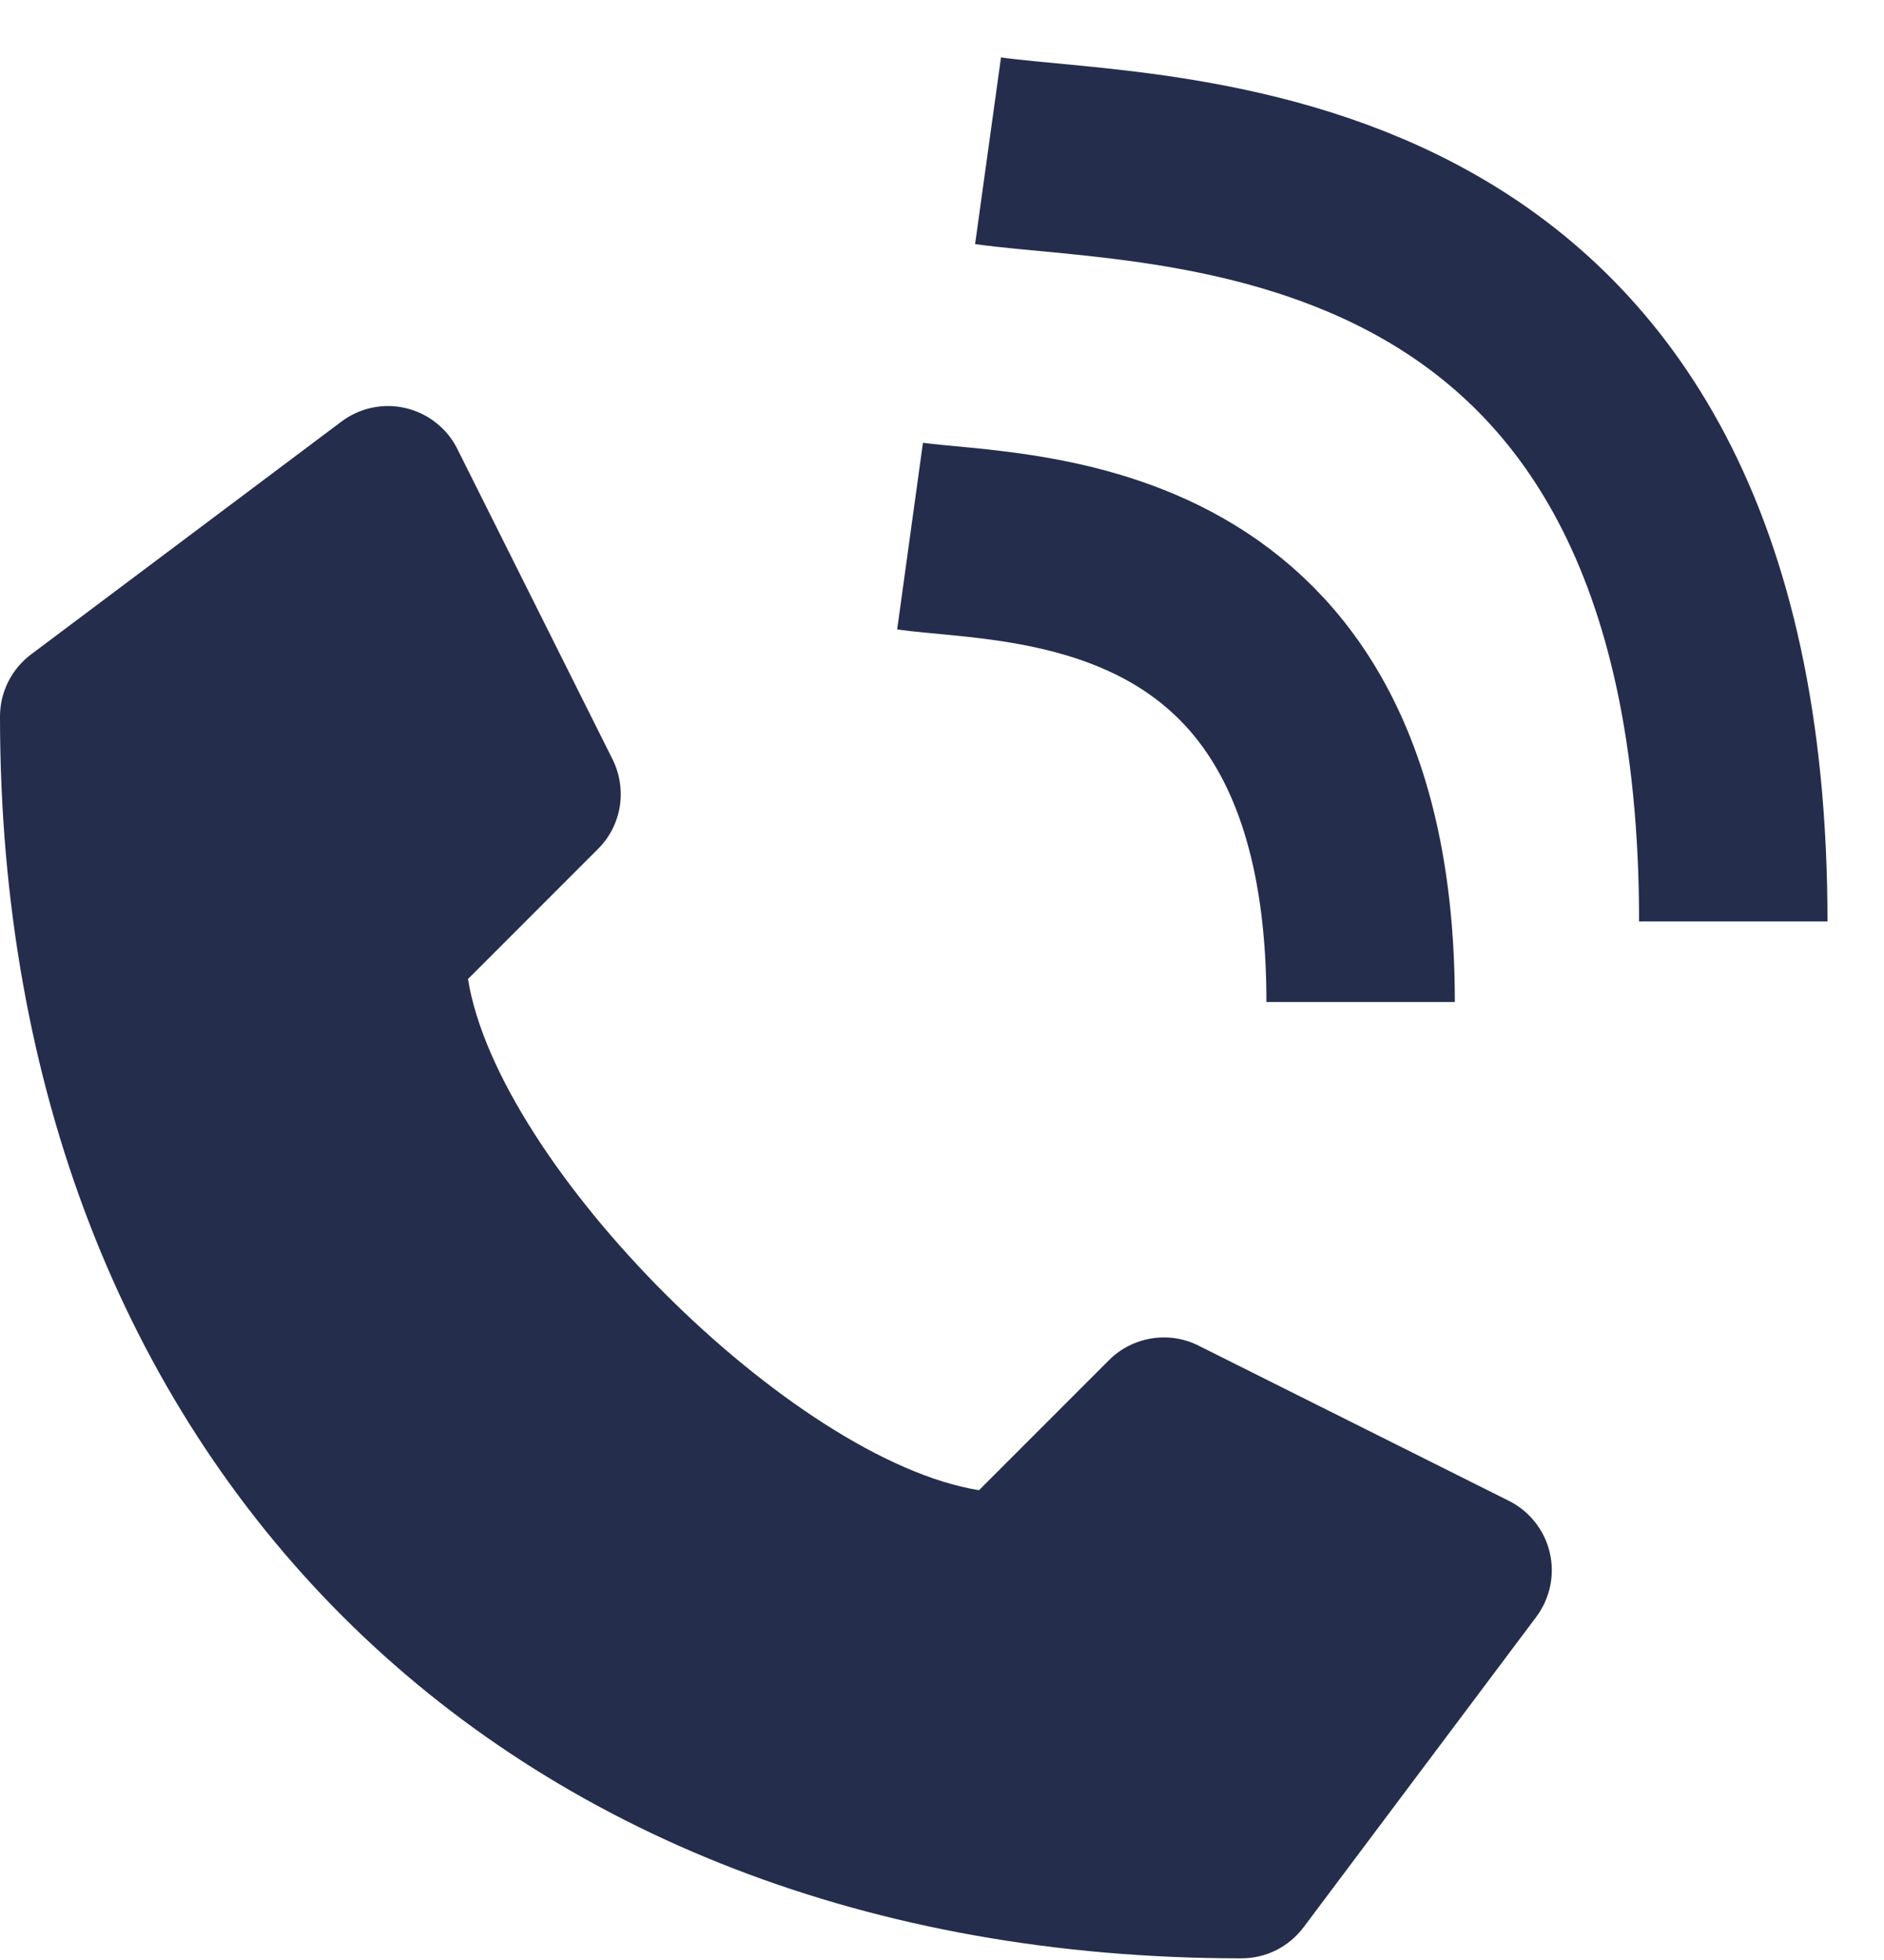
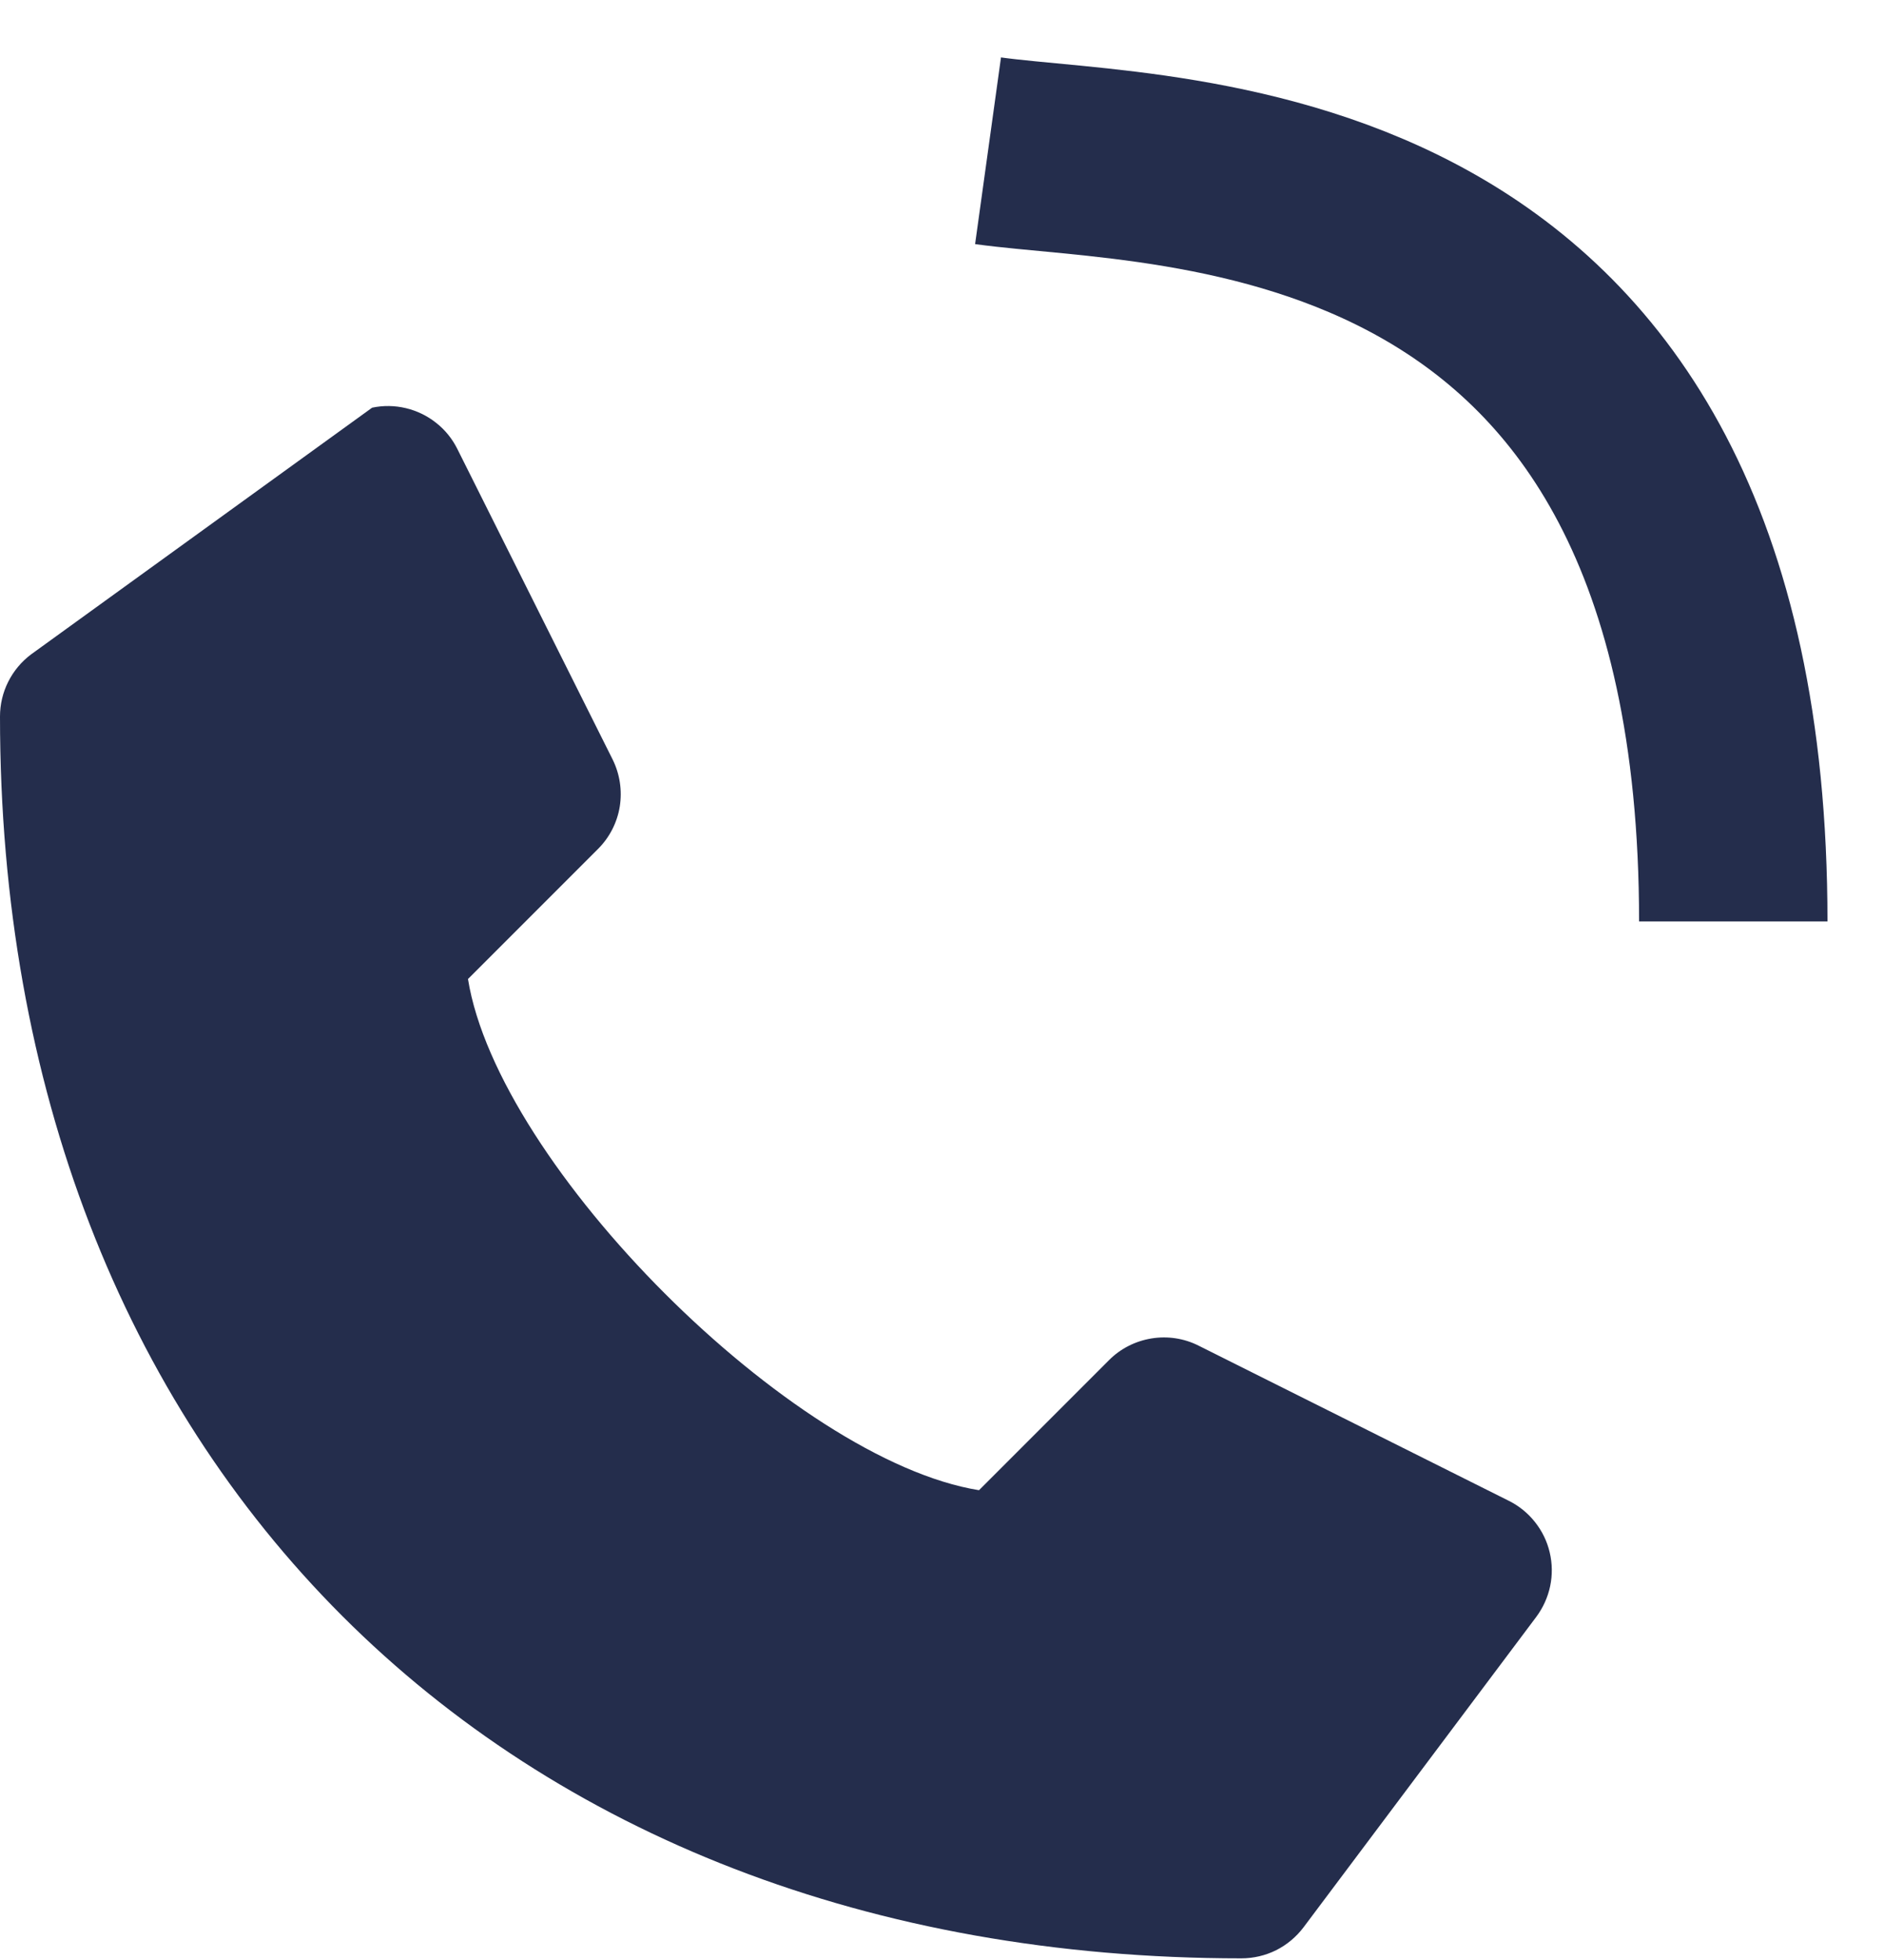
<svg xmlns="http://www.w3.org/2000/svg" width="25" height="26" viewBox="0 0 25 26" fill="none">
-   <path d="M20.022 19.909L15.904 17.85C15.711 17.753 15.492 17.72 15.279 17.755C15.065 17.79 14.868 17.89 14.716 18.043L12.991 19.768C10.513 19.369 6.608 15.465 6.21 12.987L7.935 11.262C8.088 11.11 8.189 10.913 8.224 10.7C8.258 10.486 8.225 10.268 8.129 10.074L6.069 5.956C6.002 5.821 5.906 5.702 5.787 5.609C5.669 5.515 5.532 5.449 5.385 5.414C5.238 5.379 5.085 5.377 4.938 5.408C4.79 5.439 4.651 5.502 4.53 5.593L0.412 8.681C0.284 8.777 0.18 8.902 0.109 9.044C0.037 9.187 0 9.345 0 9.505C0 19.358 6.62 25.978 16.473 25.978C16.633 25.978 16.791 25.941 16.934 25.87C17.077 25.798 17.201 25.694 17.297 25.567L20.386 21.448C20.476 21.327 20.539 21.188 20.57 21.041C20.601 20.893 20.599 20.74 20.564 20.593C20.53 20.447 20.463 20.309 20.369 20.191C20.276 20.073 20.157 19.976 20.022 19.909Z" fill="#242D4C" />
+   <path d="M20.022 19.909L15.904 17.85C15.711 17.753 15.492 17.72 15.279 17.755C15.065 17.79 14.868 17.89 14.716 18.043L12.991 19.768C10.513 19.369 6.608 15.465 6.21 12.987L7.935 11.262C8.088 11.11 8.189 10.913 8.224 10.7C8.258 10.486 8.225 10.268 8.129 10.074L6.069 5.956C6.002 5.821 5.906 5.702 5.787 5.609C5.669 5.515 5.532 5.449 5.385 5.414C5.238 5.379 5.085 5.377 4.938 5.408L0.412 8.681C0.284 8.777 0.18 8.902 0.109 9.044C0.037 9.187 0 9.345 0 9.505C0 19.358 6.62 25.978 16.473 25.978C16.633 25.978 16.791 25.941 16.934 25.87C17.077 25.798 17.201 25.694 17.297 25.567L20.386 21.448C20.476 21.327 20.539 21.188 20.57 21.041C20.601 20.893 20.599 20.74 20.564 20.593C20.53 20.447 20.463 20.309 20.369 20.191C20.276 20.073 20.157 19.976 20.022 19.909Z" fill="#242D4C" />
  <path d="M13.111 2C15.518 2.334 23 2 23 12.223" stroke="#242D4C" stroke-width="2.5" />
-   <path d="M12.076 7.112C13.531 7.313 18.055 7.112 18.055 13.292" stroke="#242D4C" stroke-width="2.5" />
</svg>